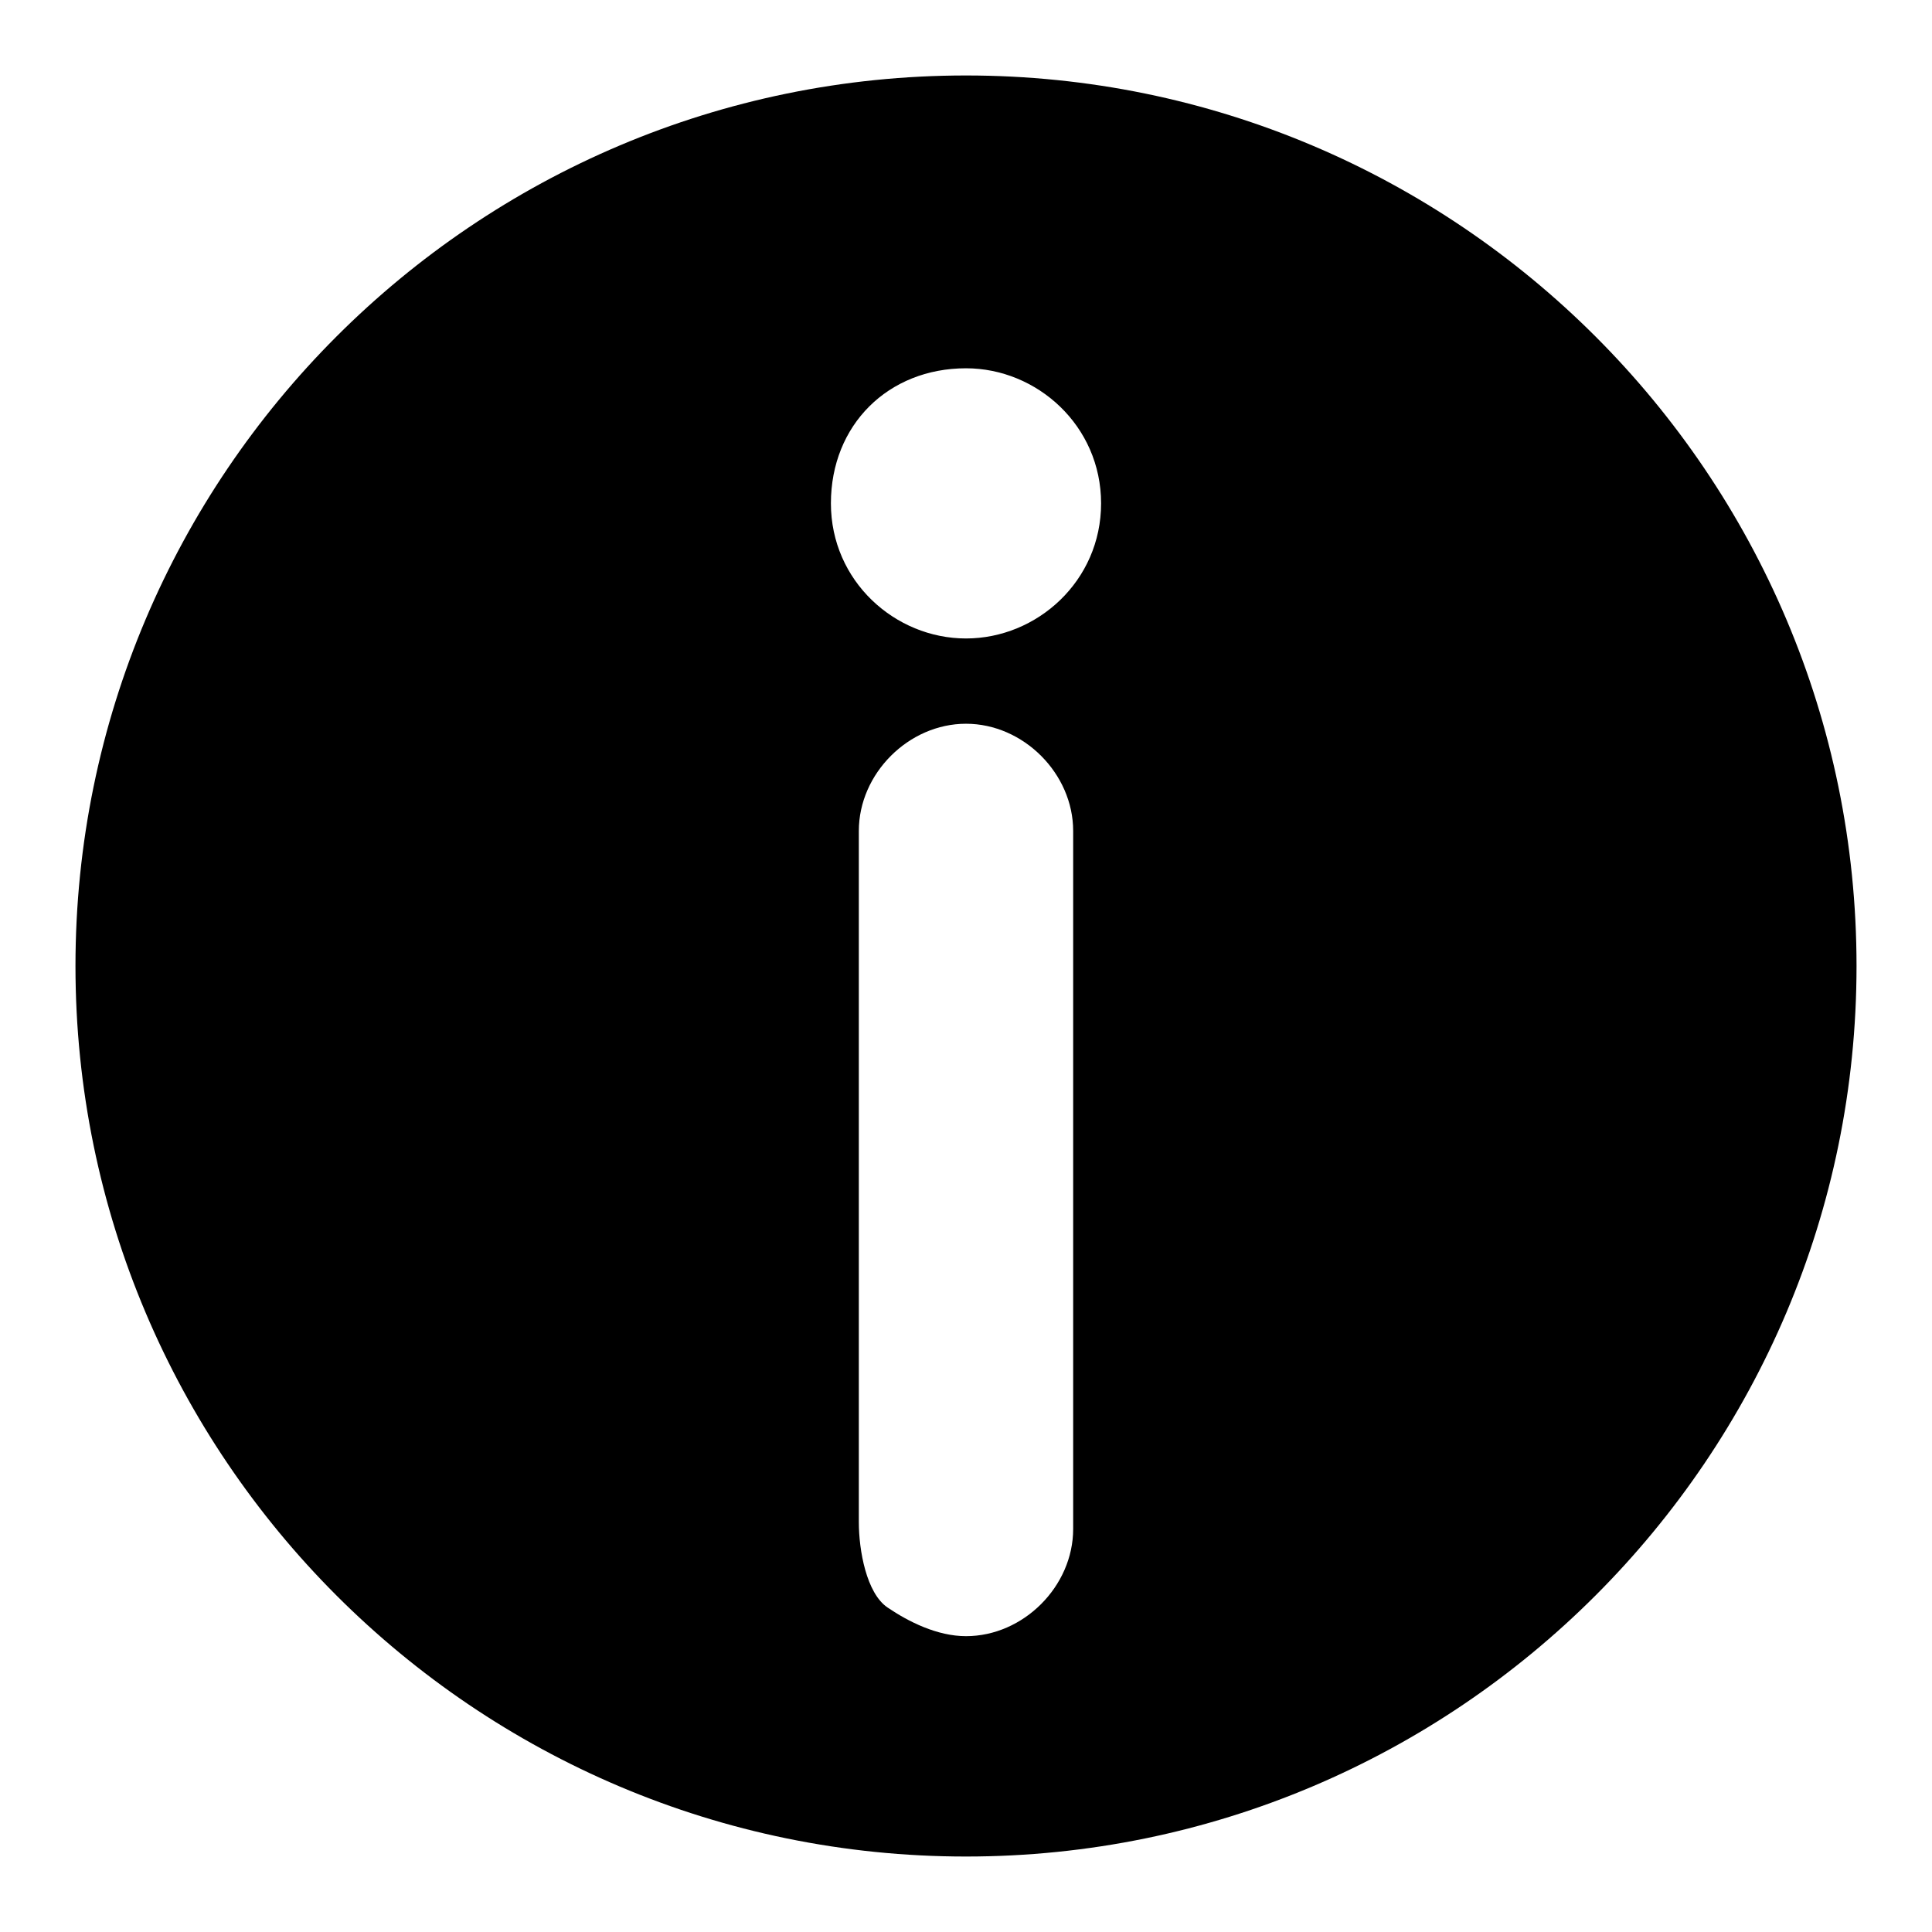
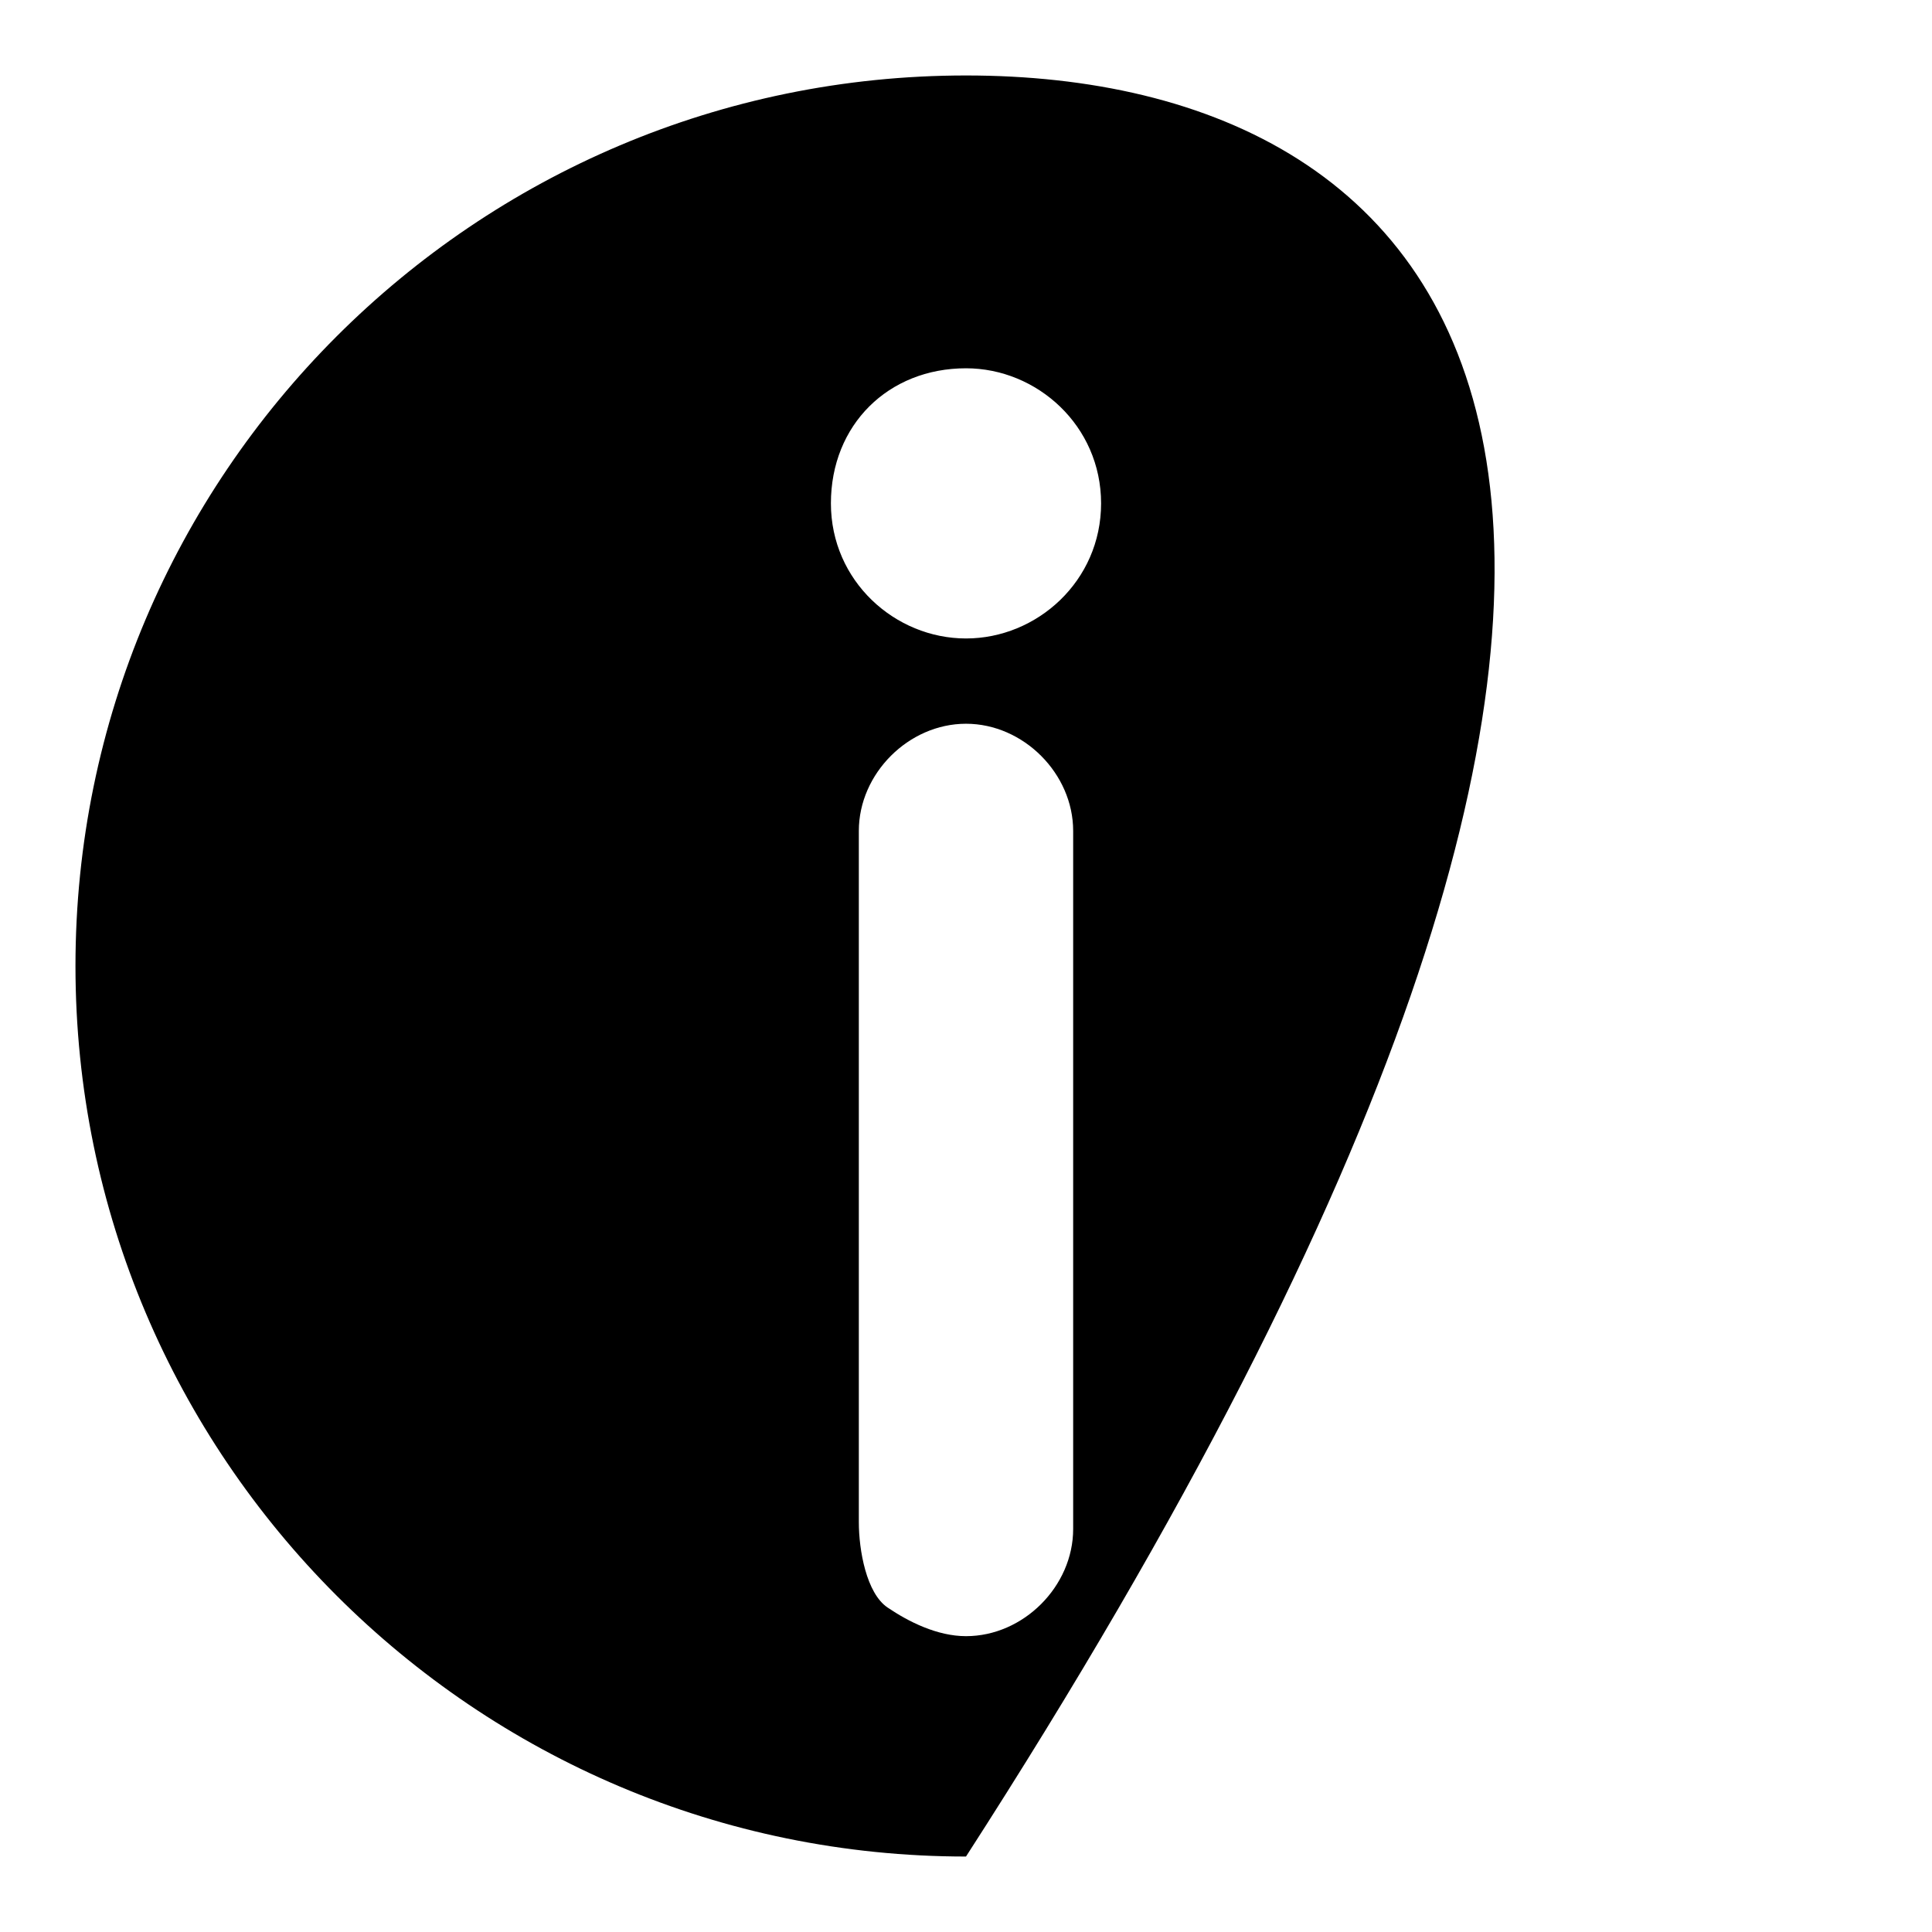
<svg xmlns="http://www.w3.org/2000/svg" version="1.1" x="0px" y="0px" viewBox="0 0 256 256" enable-background="new 0 0 256 256" xml:space="preserve">
  <g>
    <g>
-       <path fill="#000000" d="M128,10C62.9,10,10,62.9,10,128c0,65.1,52.9,118,118,118c65.1,0,118-52.9,118-118C246,62.9,193.1,10,128,10z M142.2,202.6c0,7.6-6.6,14.2-14.2,14.2c-3.8,0-7.6-1.9-10.4-3.8s-3.8-7.6-3.8-11.3v-91.6c0-7.6,6.6-14.2,14.2-14.2c7.6,0,14.2,6.6,14.2,14.2V202.6z M128,84.6c-9.4,0-17.9-7.6-17.9-17.9c0-10.4,7.6-17.9,17.9-17.9c9.4,0,17.9,7.6,17.9,17.9C145.9,77,137.4,84.6,128,84.6z" />
+       <path fill="#000000" d="M128,10C62.9,10,10,62.9,10,128c0,65.1,52.9,118,118,118C246,62.9,193.1,10,128,10z M142.2,202.6c0,7.6-6.6,14.2-14.2,14.2c-3.8,0-7.6-1.9-10.4-3.8s-3.8-7.6-3.8-11.3v-91.6c0-7.6,6.6-14.2,14.2-14.2c7.6,0,14.2,6.6,14.2,14.2V202.6z M128,84.6c-9.4,0-17.9-7.6-17.9-17.9c0-10.4,7.6-17.9,17.9-17.9c9.4,0,17.9,7.6,17.9,17.9C145.9,77,137.4,84.6,128,84.6z" />
    </g>
  </g>
</svg>